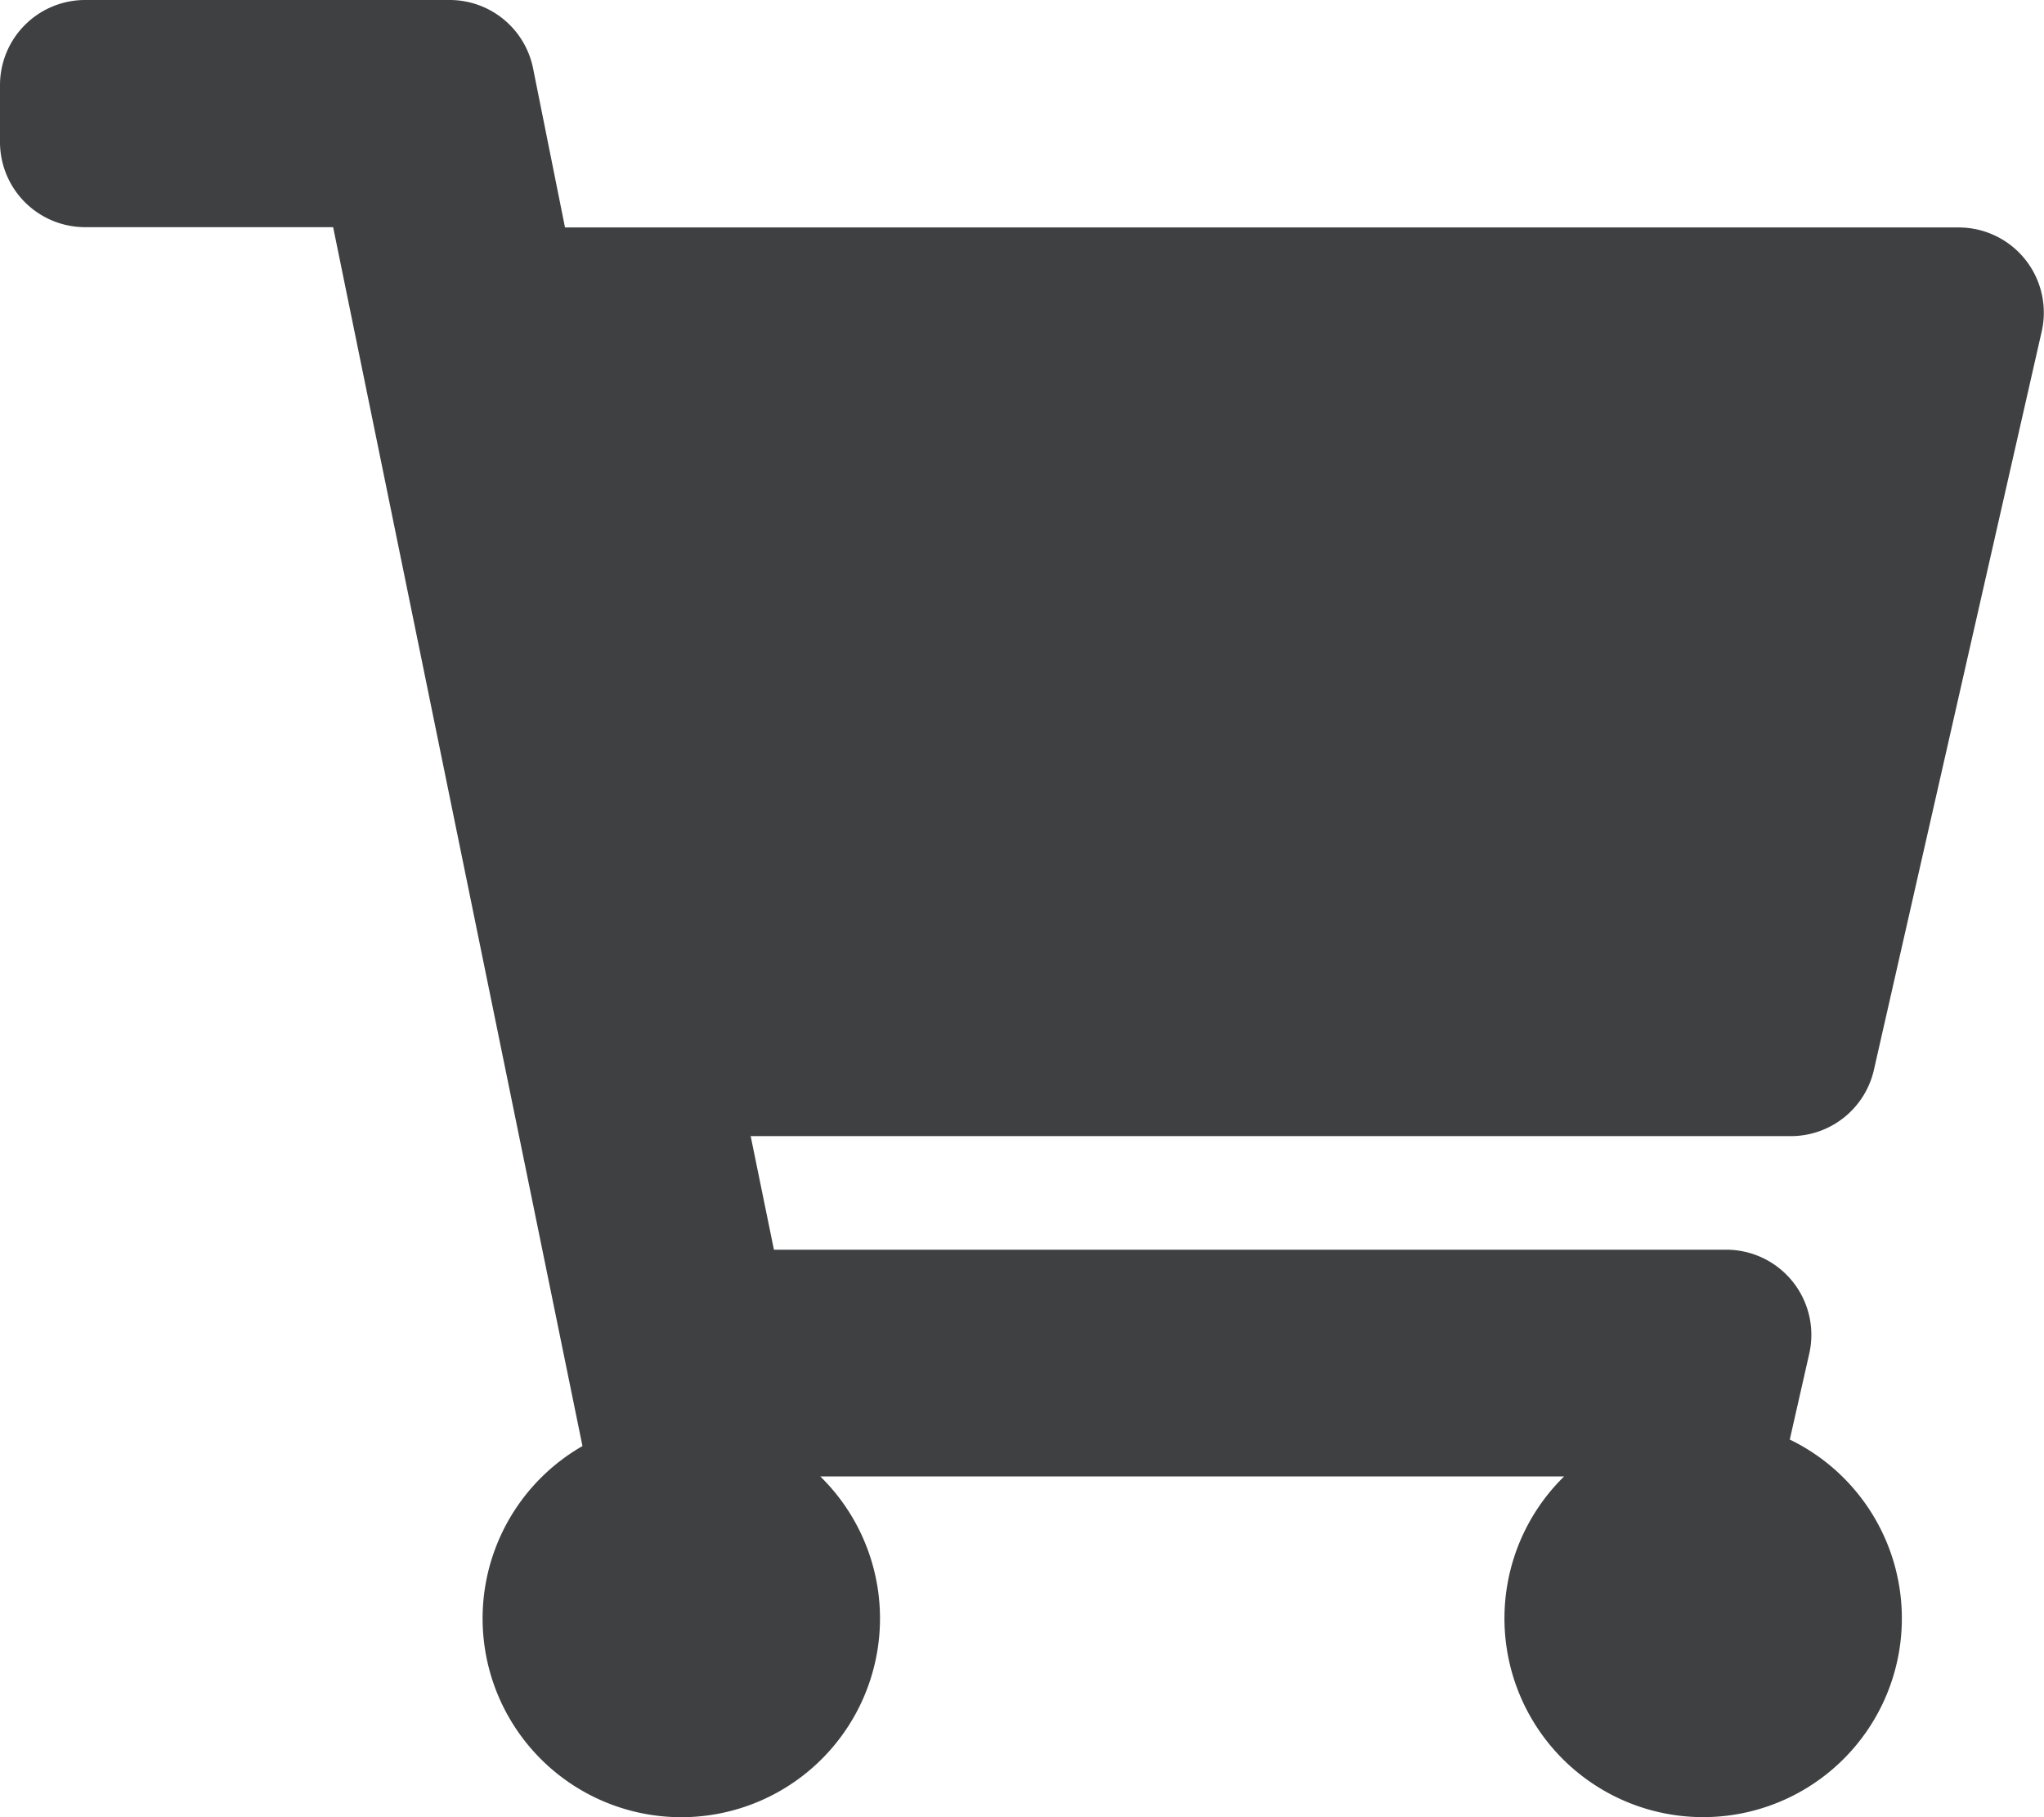
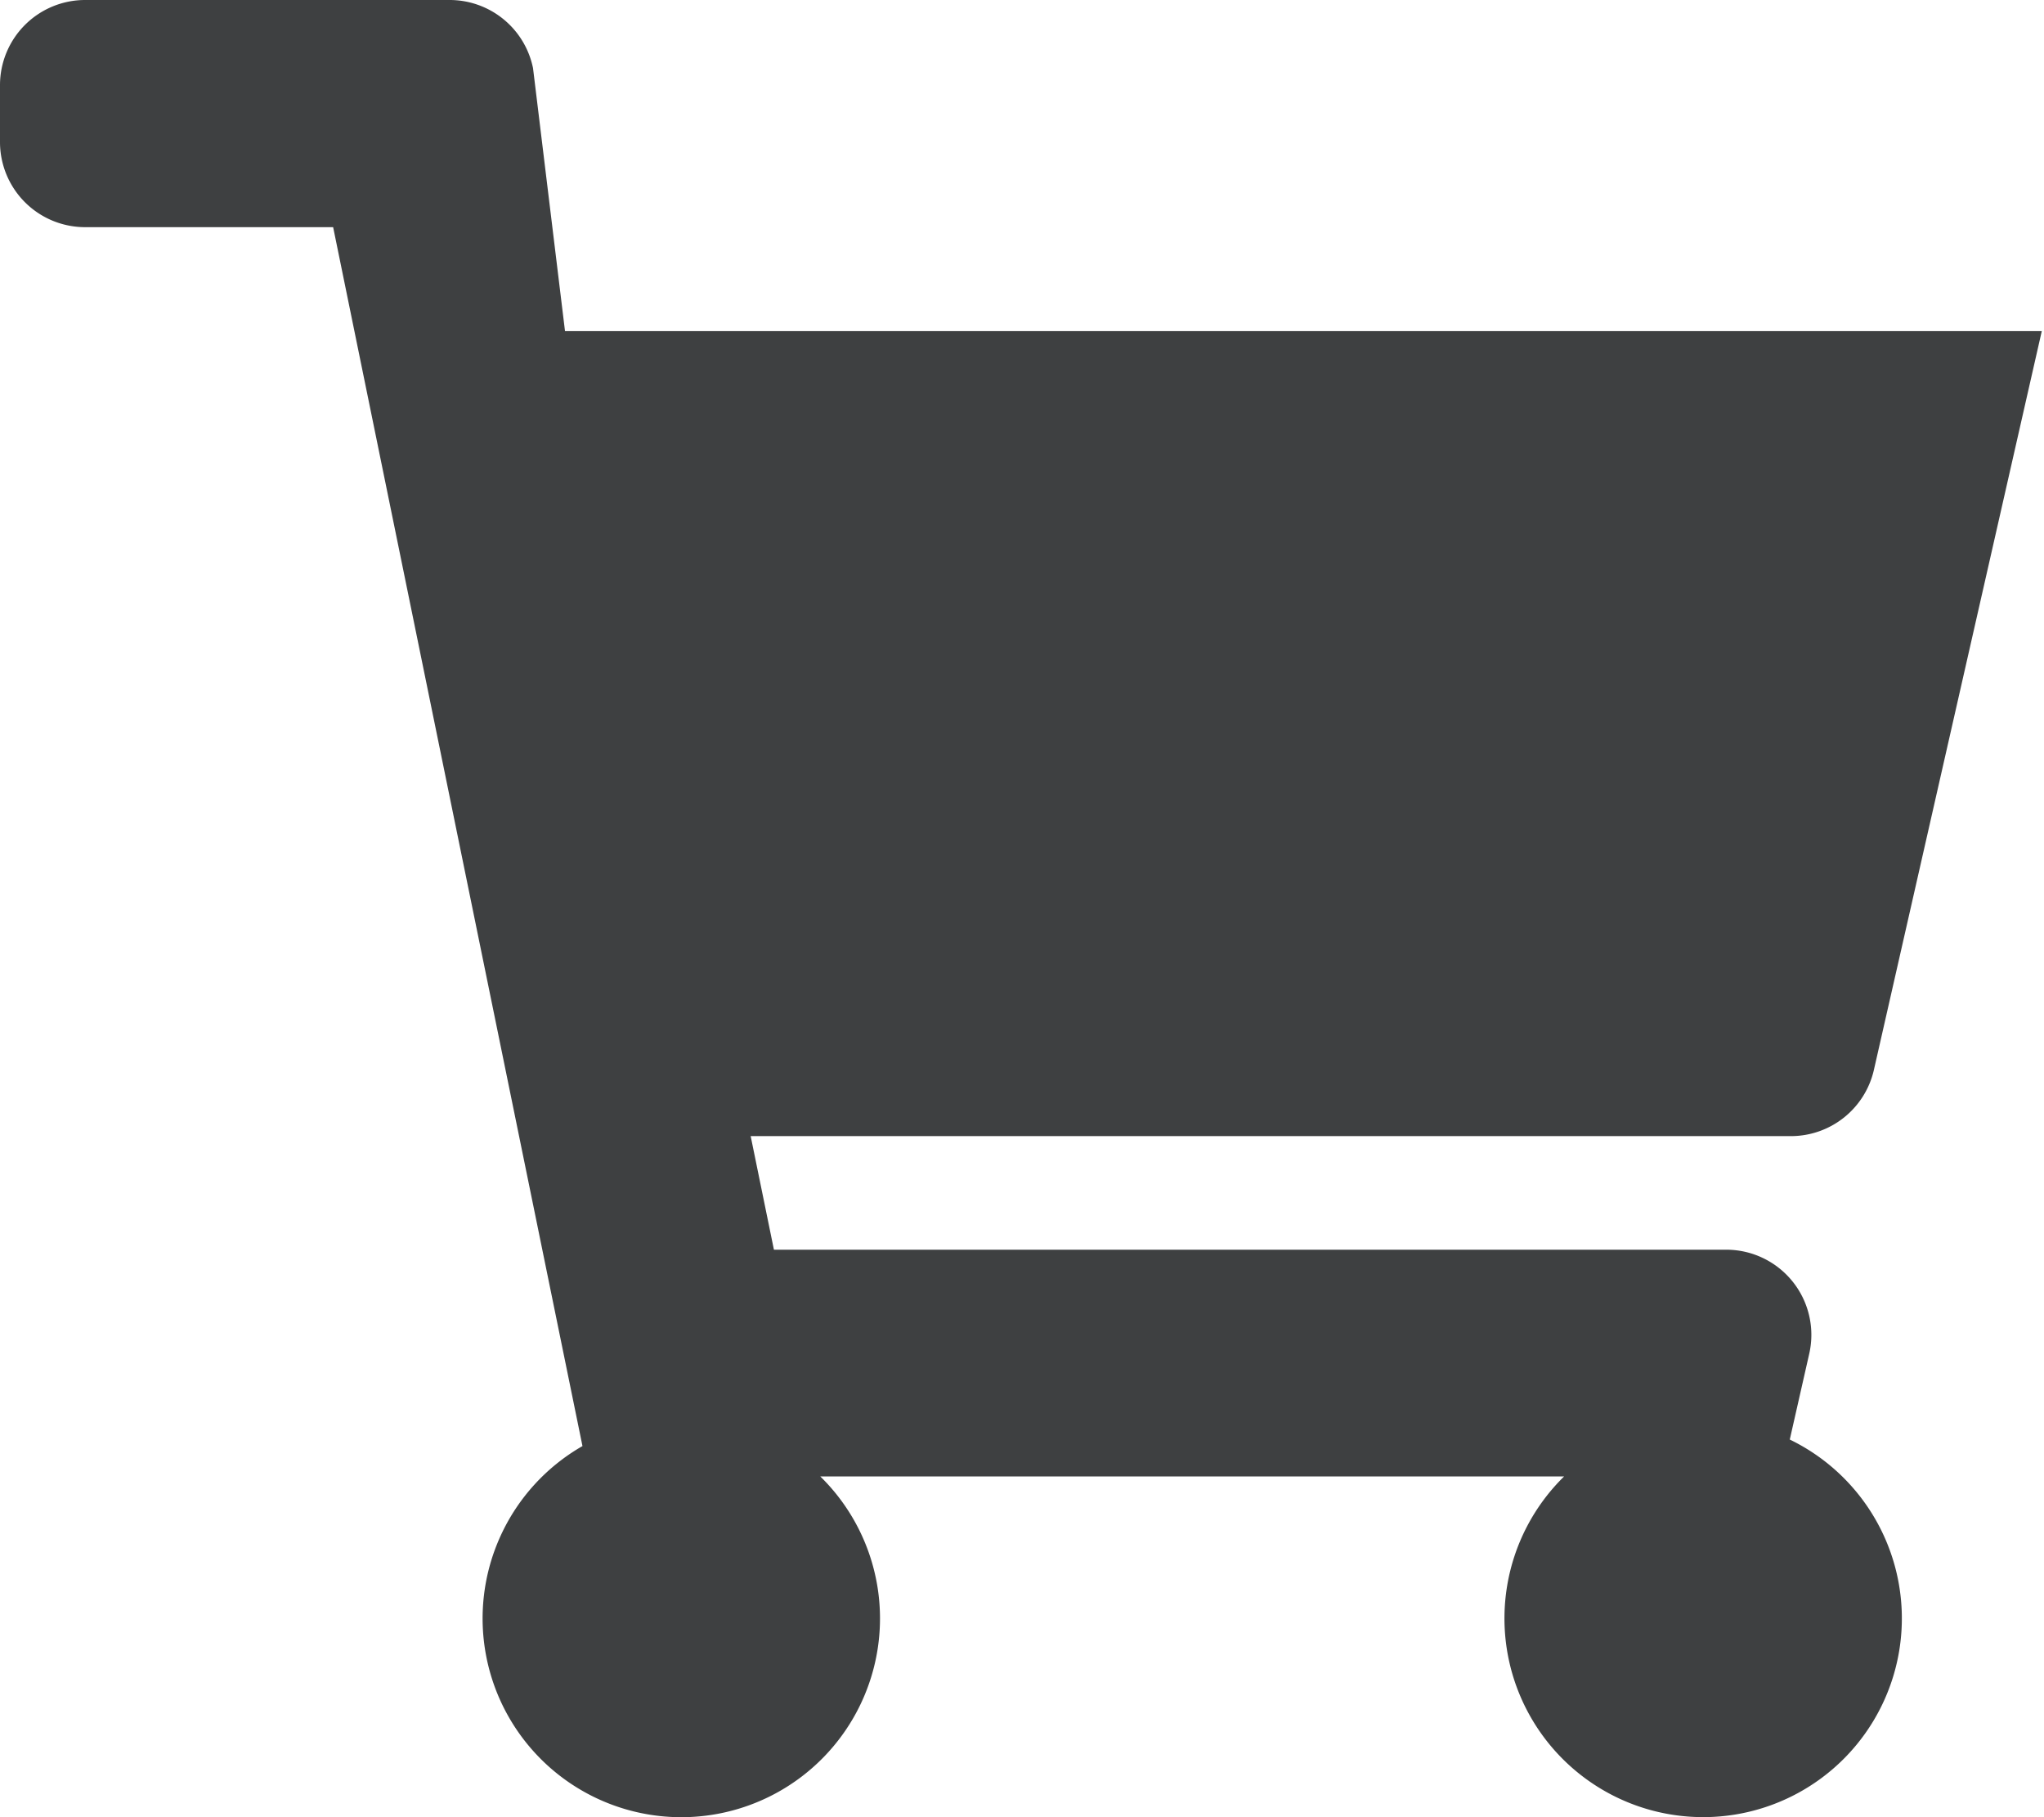
<svg xmlns="http://www.w3.org/2000/svg" width="13.805" height="12.271">
-   <path d="M12.657 7.221l1.133-4.985a.575.575 0 0 0-.561-.7H3.816L3.6.46A.575.575 0 0 0 3.032 0H.575A.575.575 0 0 0 0 .575v.384a.575.575 0 0 0 .575.575H2.25l1.684 8.231a1.342 1.342 0 1 0 1.606.205h5.024a1.342 1.342 0 1 0 1.524-.249l.132-.582a.575.575 0 0 0-.561-.7H5.227l-.157-.767h7.03a.575.575 0 0 0 .557-.451z" fill="#3e4041" />
+   <path d="M12.657 7.221l1.133-4.985H3.816L3.6.46A.575.575 0 0 0 3.032 0H.575A.575.575 0 0 0 0 .575v.384a.575.575 0 0 0 .575.575H2.25l1.684 8.231a1.342 1.342 0 1 0 1.606.205h5.024a1.342 1.342 0 1 0 1.524-.249l.132-.582a.575.575 0 0 0-.561-.7H5.227l-.157-.767h7.03a.575.575 0 0 0 .557-.451z" fill="#3e4041" />
</svg>